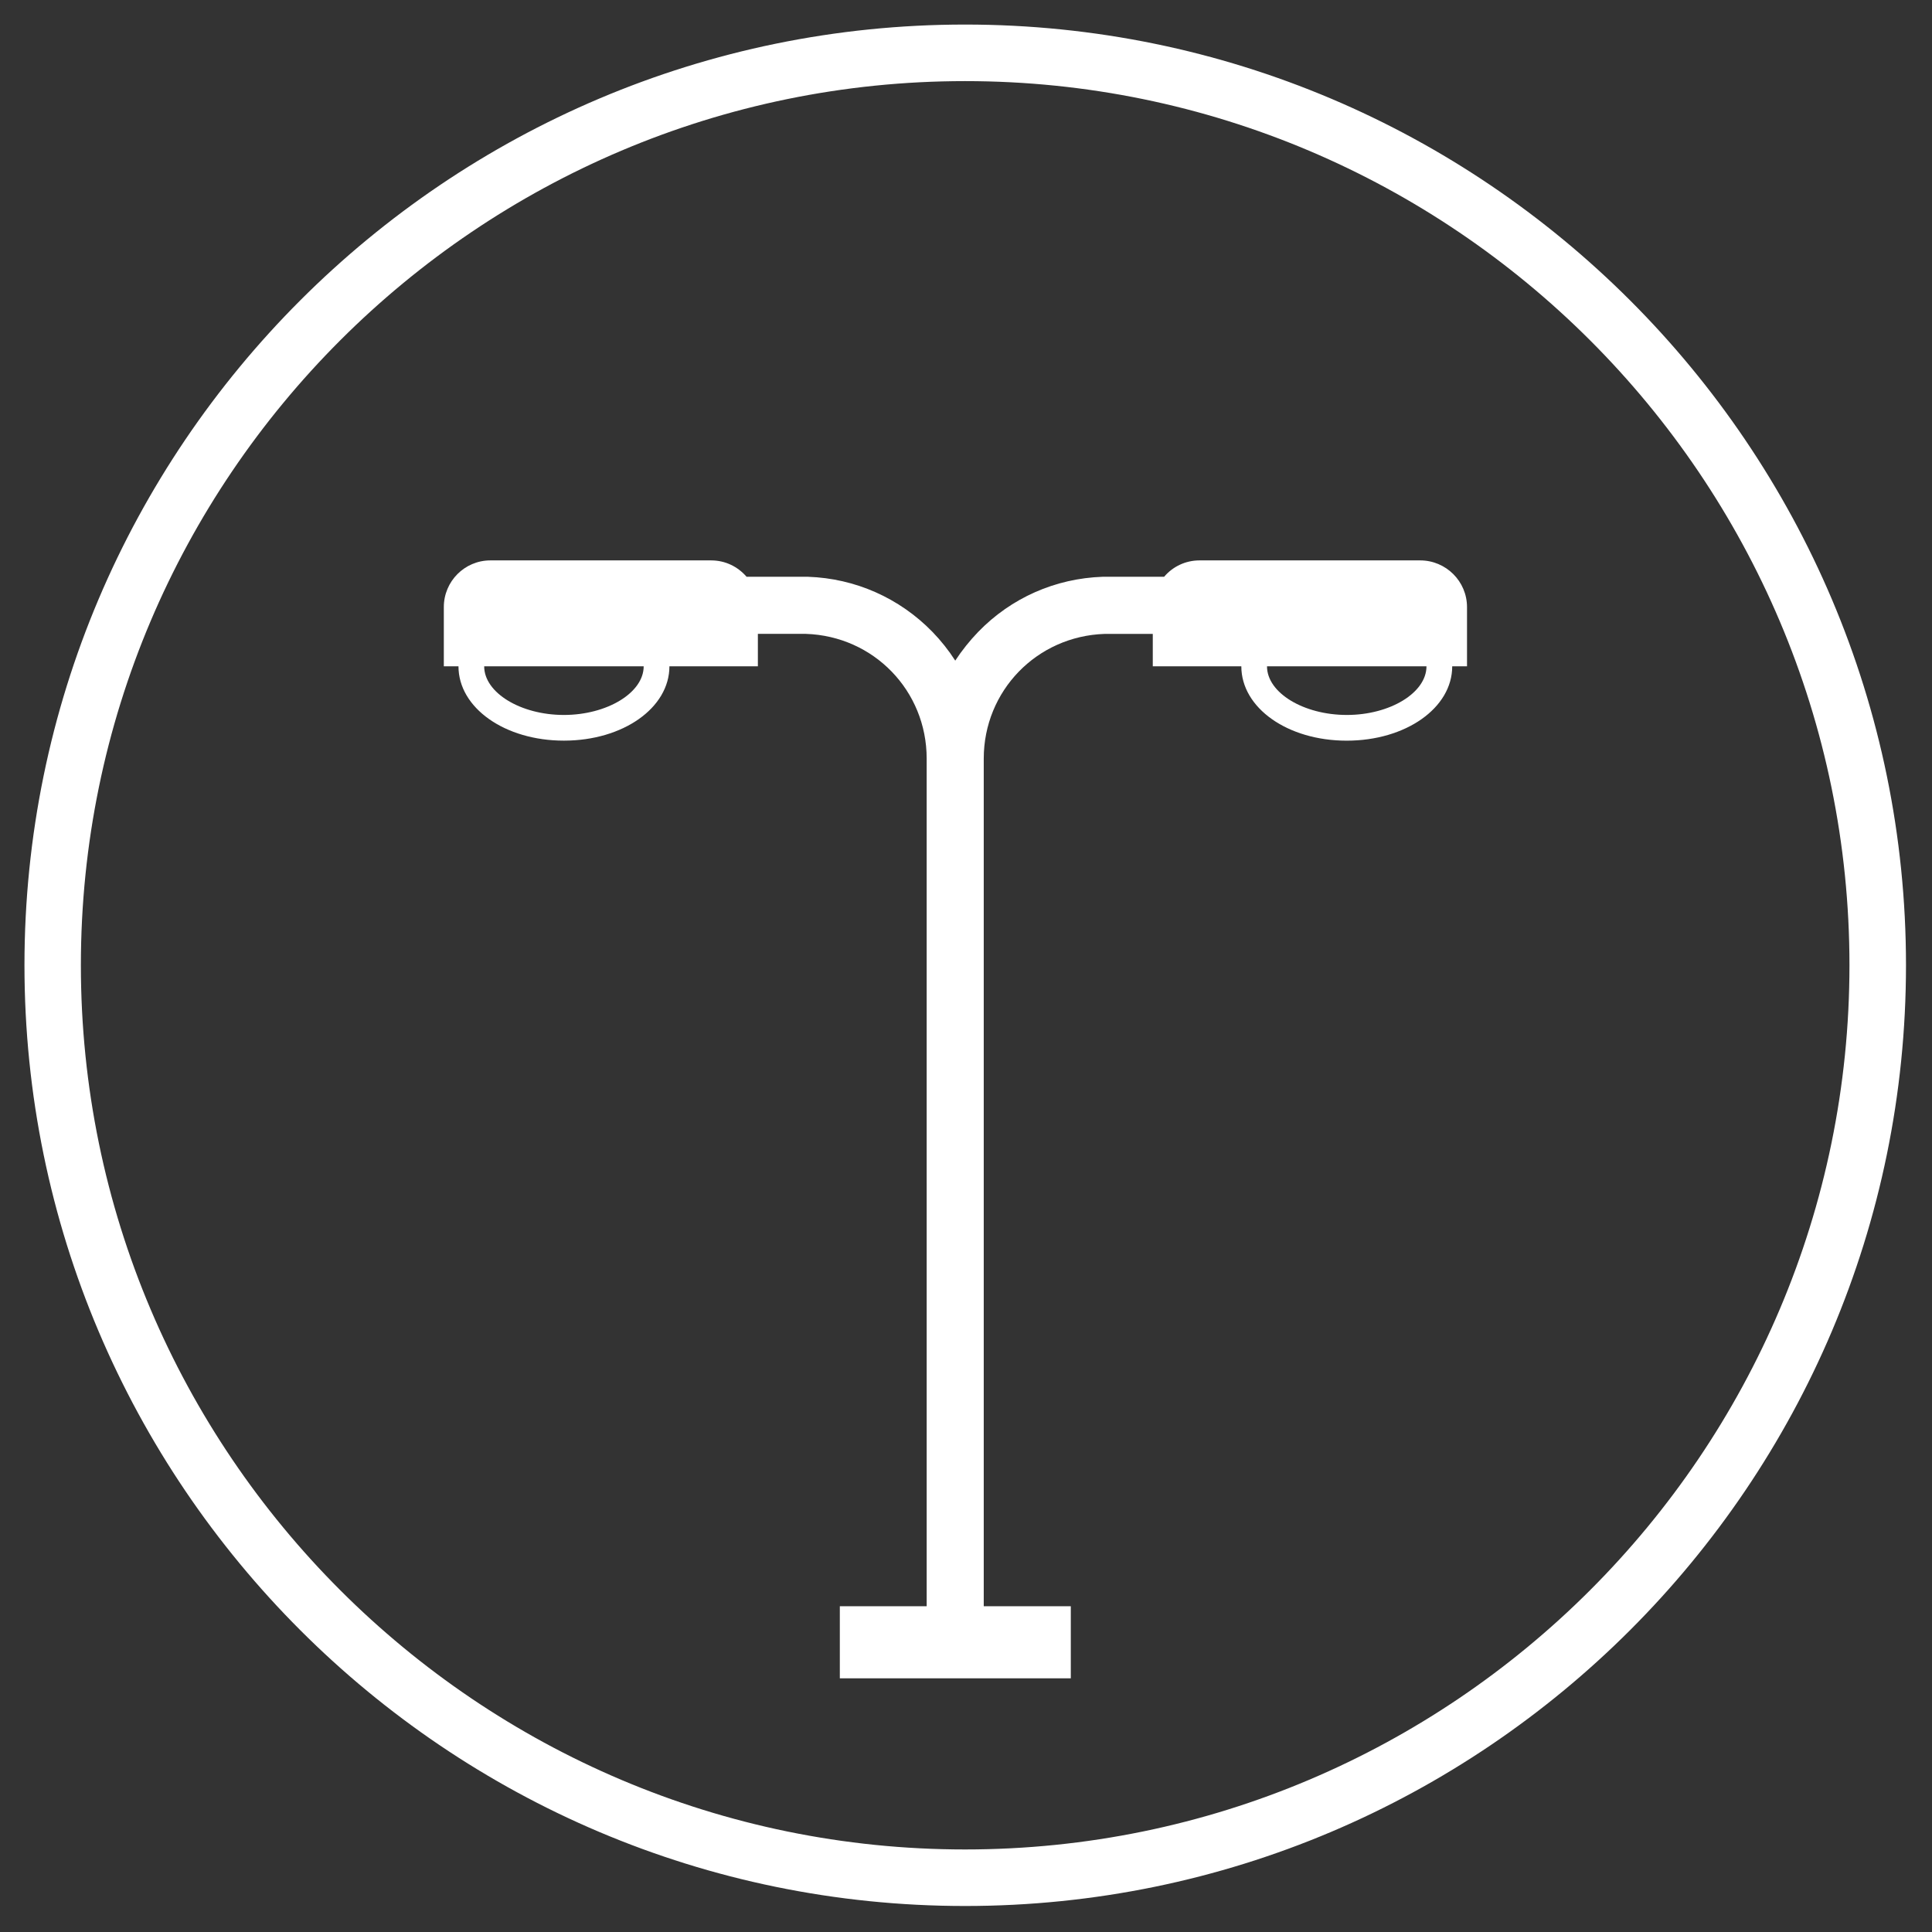
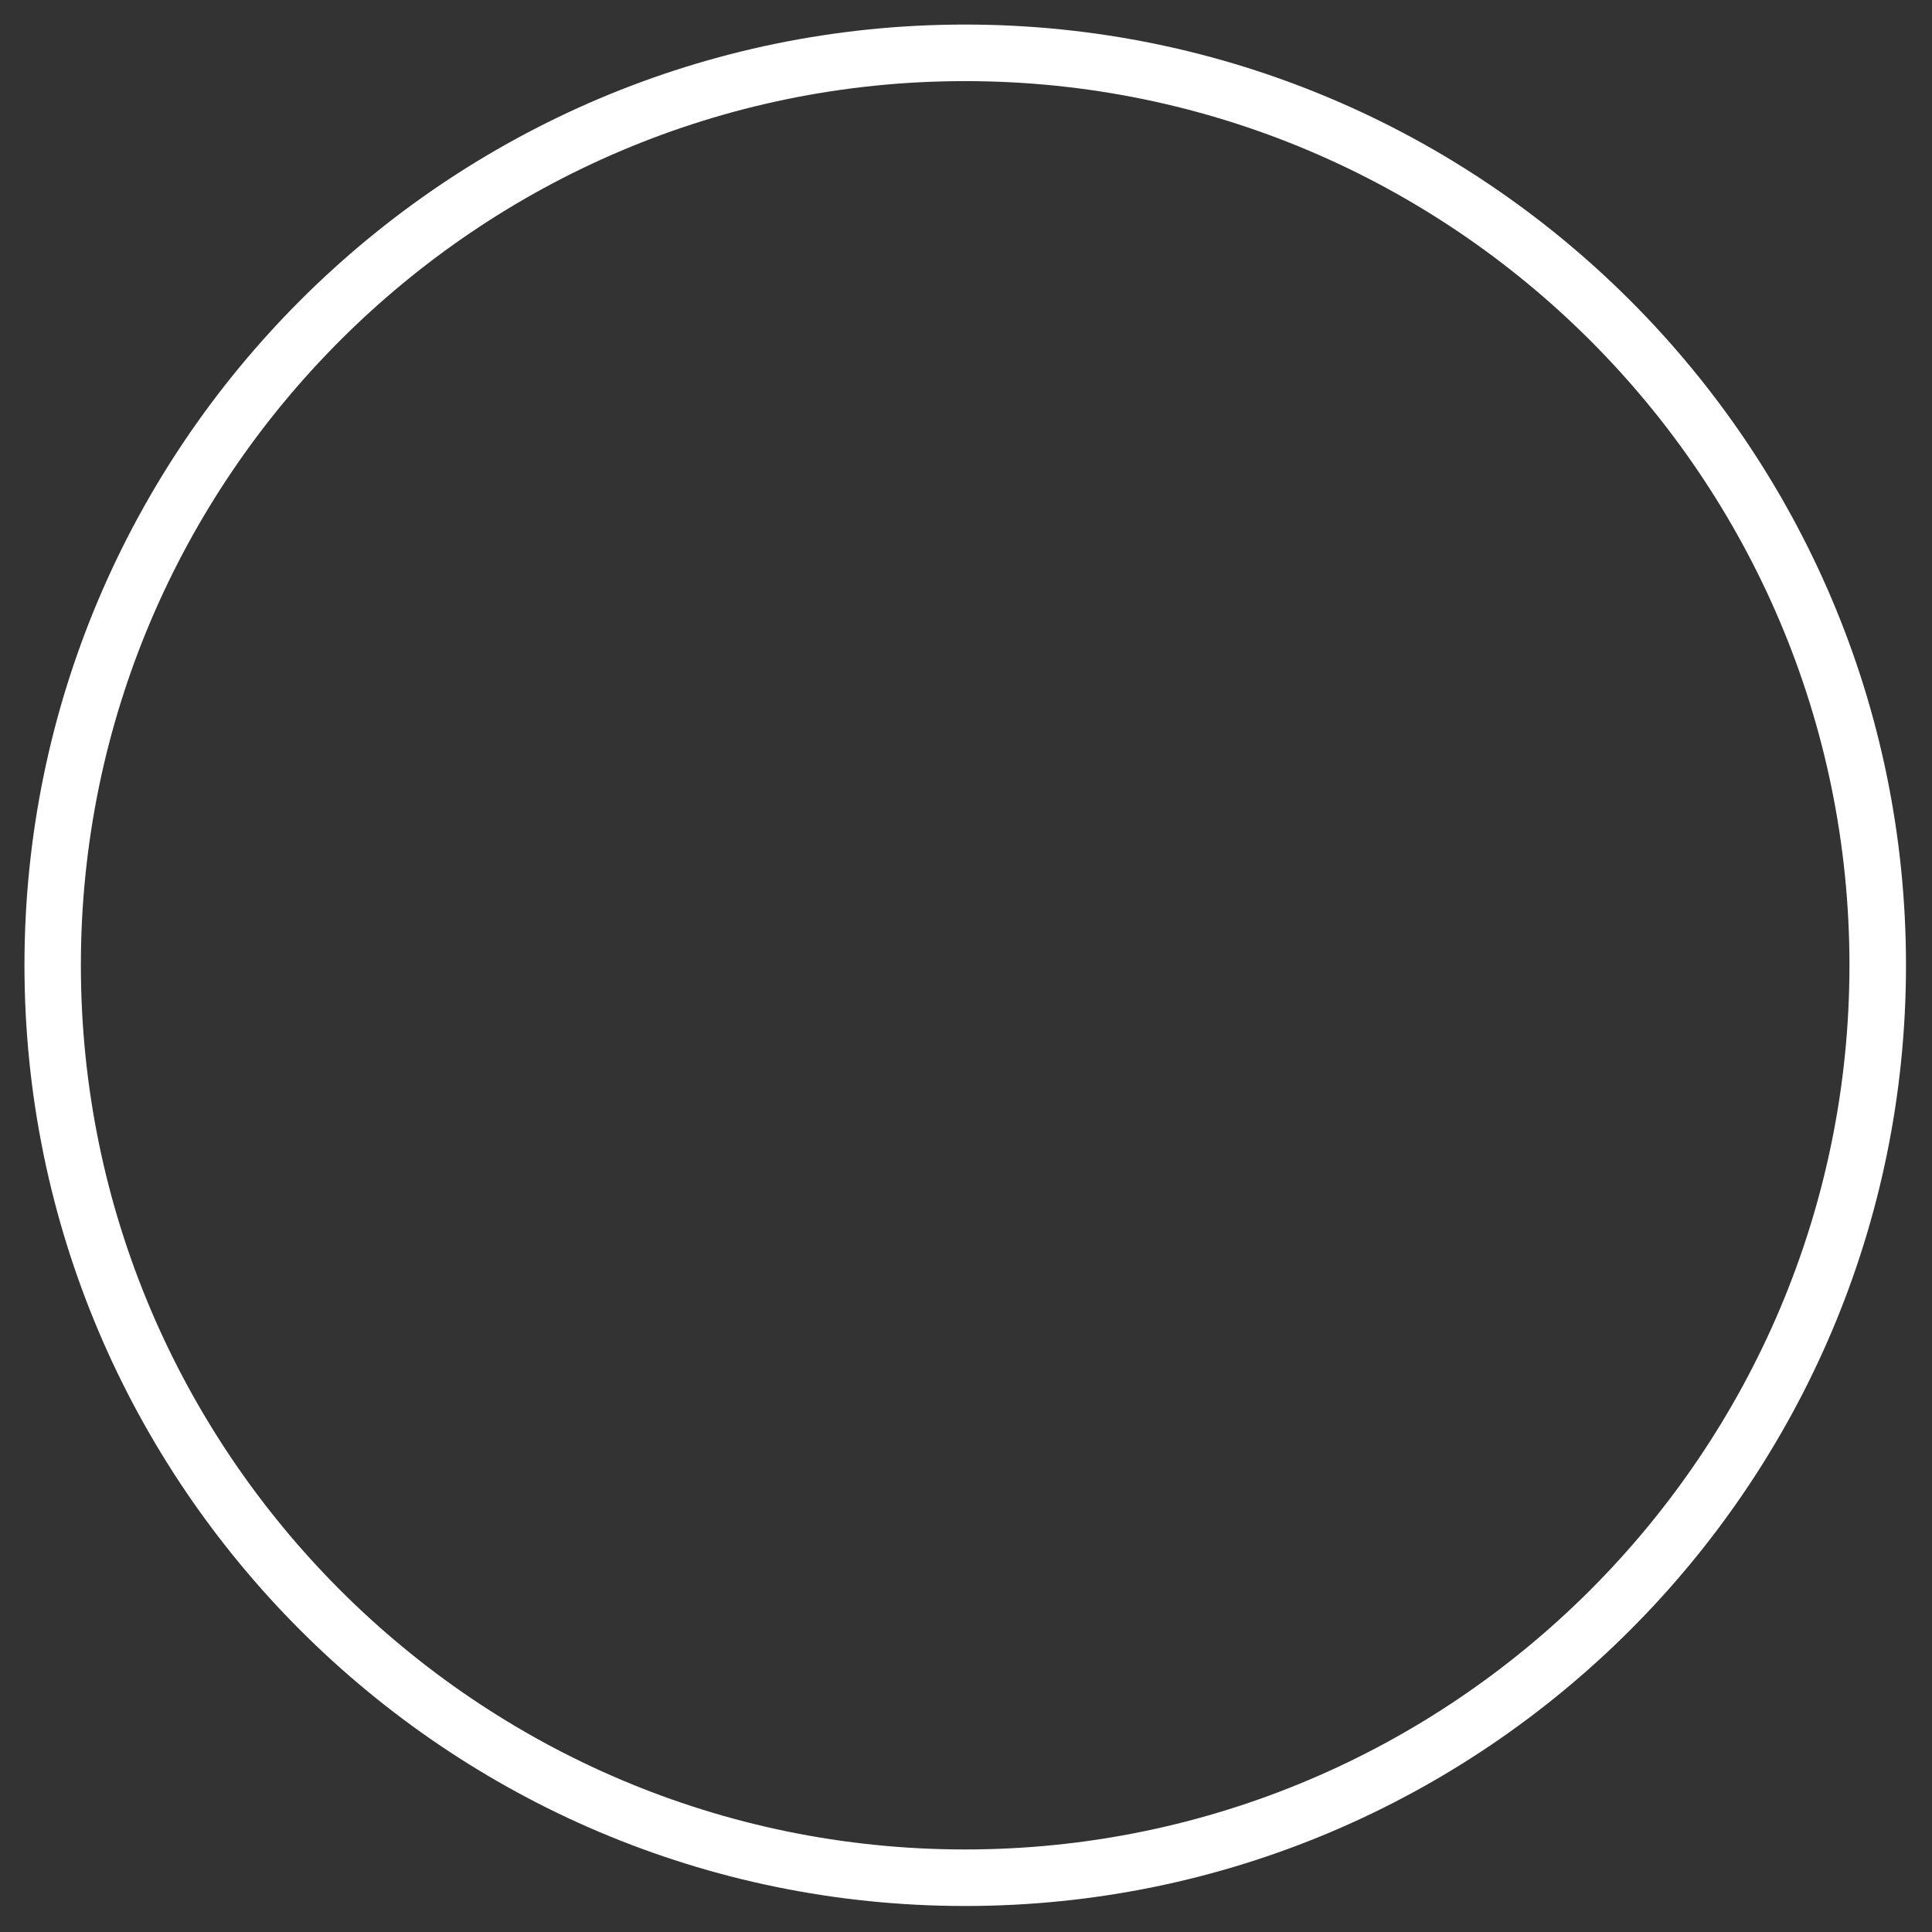
<svg xmlns="http://www.w3.org/2000/svg" version="1.1" id="Capa_1" x="0px" y="0px" width="65px" height="65px" viewBox="0 0 65 65" enable-background="new 0 0 65 65" xml:space="preserve">
  <rect x="0" y="0" width="65" height="65" fill="#333333" stroke="none" />
  <g>
    <path fill="#FFFFFF" d="M32.469,2.729L32.469,2.729c-16.398,0-29.748,13.345-29.748,29.744c0,16.403,13.35,29.75,29.748,29.75   c16.407,0,29.754-13.347,29.754-29.75C62.223,16.074,48.876,2.729,32.469,2.729 M32.469,64.125   c-17.453,0-31.646-14.199-31.646-31.652c0-17.449,14.193-31.647,31.646-31.647c17.457,0,31.656,14.199,31.656,31.647   C64.125,49.926,49.926,64.125,32.469,64.125z" />
-     <path fill="#FFFFFF" d="M45.314,24.054L45.314,24.054c-1.458,0-2.687-0.747-2.687-1.636h5.365   C47.993,23.307,46.765,24.054,45.314,24.054 M18.971,24.054L18.971,24.054c-1.453,0-2.681-0.747-2.681-1.636h5.366   C21.656,23.307,20.422,24.054,18.971,24.054z M47.78,18.854h-7.422c-0.48,0-0.908,0.214-1.192,0.551h-1.871h-0.196   c-1.594,0.054-3.082,0.711-4.19,1.856c-0.291,0.302-0.546,0.623-0.771,0.965c-0.219-0.342-0.474-0.664-0.765-0.965   c-1.114-1.145-2.603-1.802-4.191-1.856H26.98h-1.862c-0.291-0.337-0.711-0.551-1.192-0.551h-7.428c-0.866,0-1.566,0.705-1.566,1.57   v1.993h0.493c0,1.399,1.56,2.501,3.546,2.501c1.992,0,3.551-1.103,3.551-2.501h2.976v-1.091h1.482h0.136   c2.282,0.077,4.061,1.915,4.061,4.197V54.04h-2.922v2.425h7.771V54.04h-2.929V25.524c0-2.282,1.785-4.12,4.065-4.197h0.132h1.49   v1.091h2.979c0,1.399,1.557,2.501,3.544,2.501c1.992,0,3.551-1.103,3.551-2.501h0.498v-1.993   C49.356,19.56,48.651,18.854,47.78,18.854z" />
  </g>
</svg>